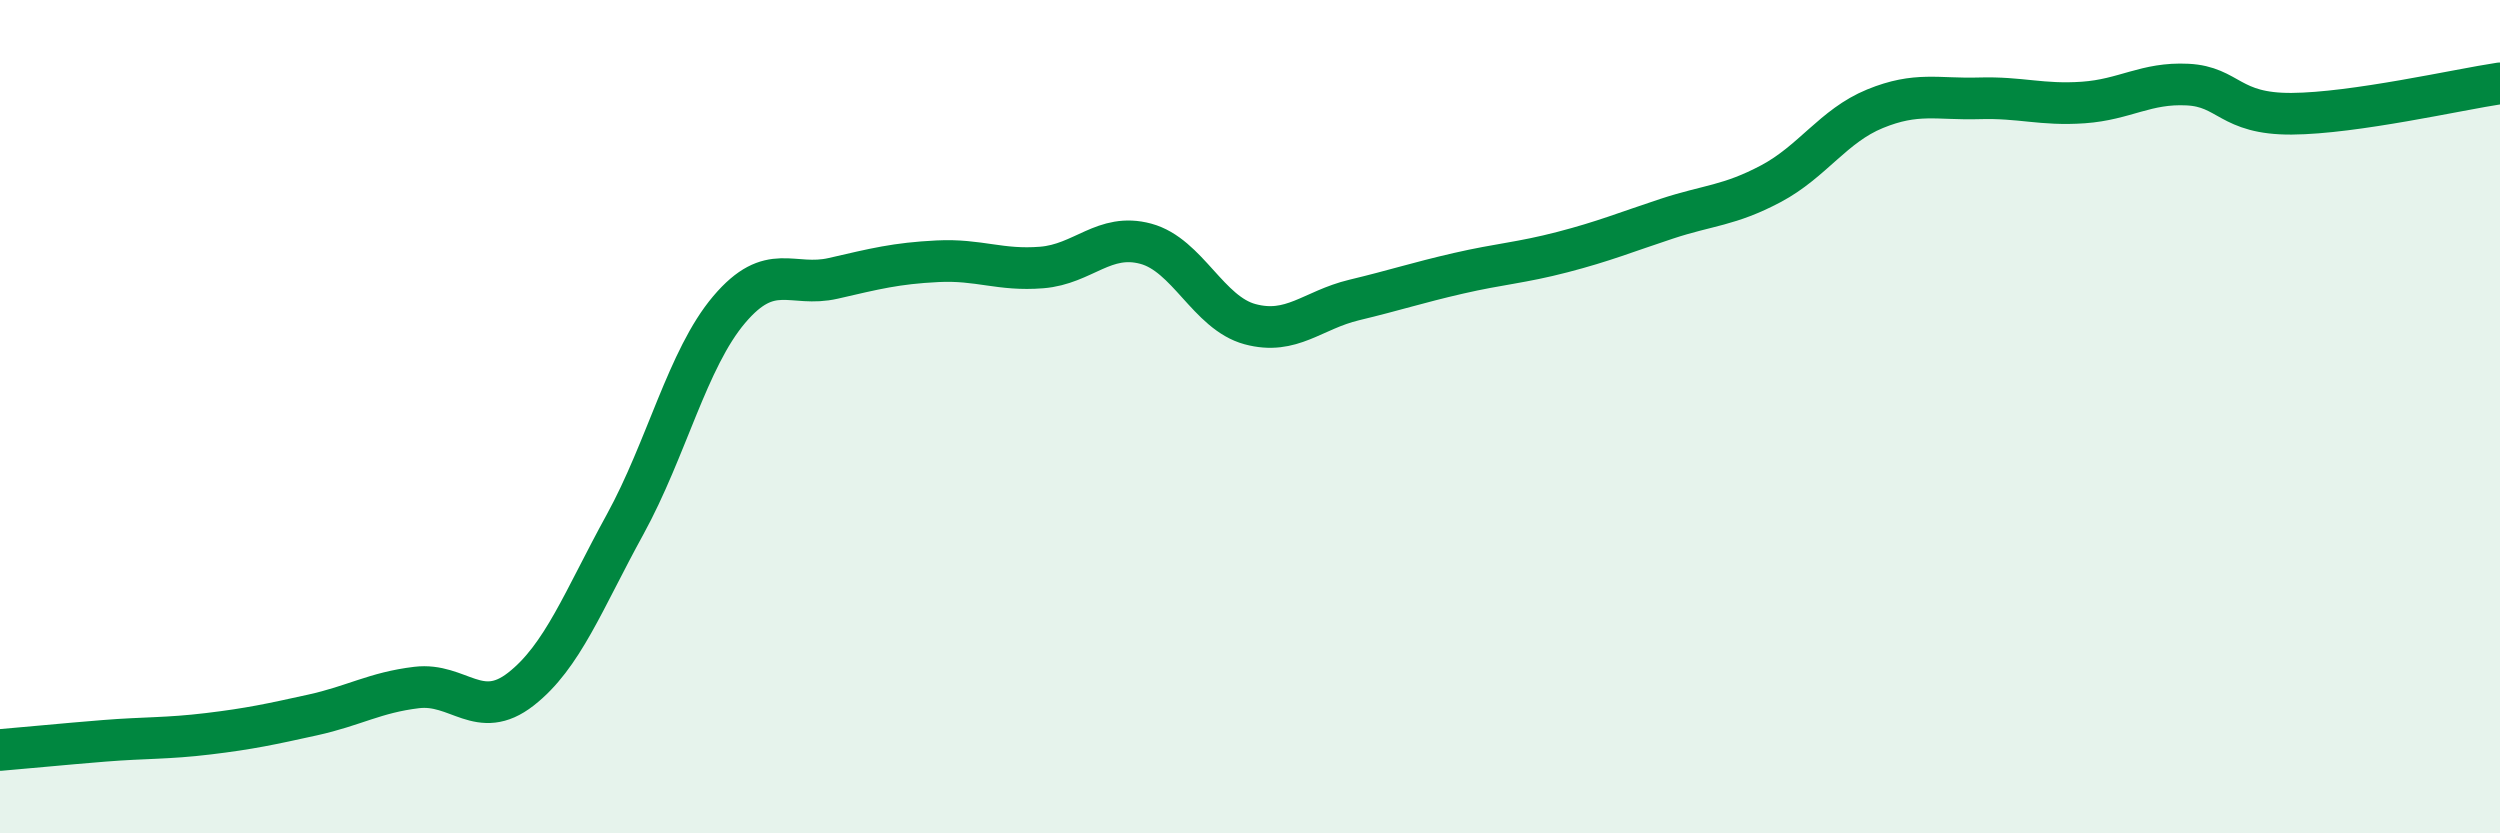
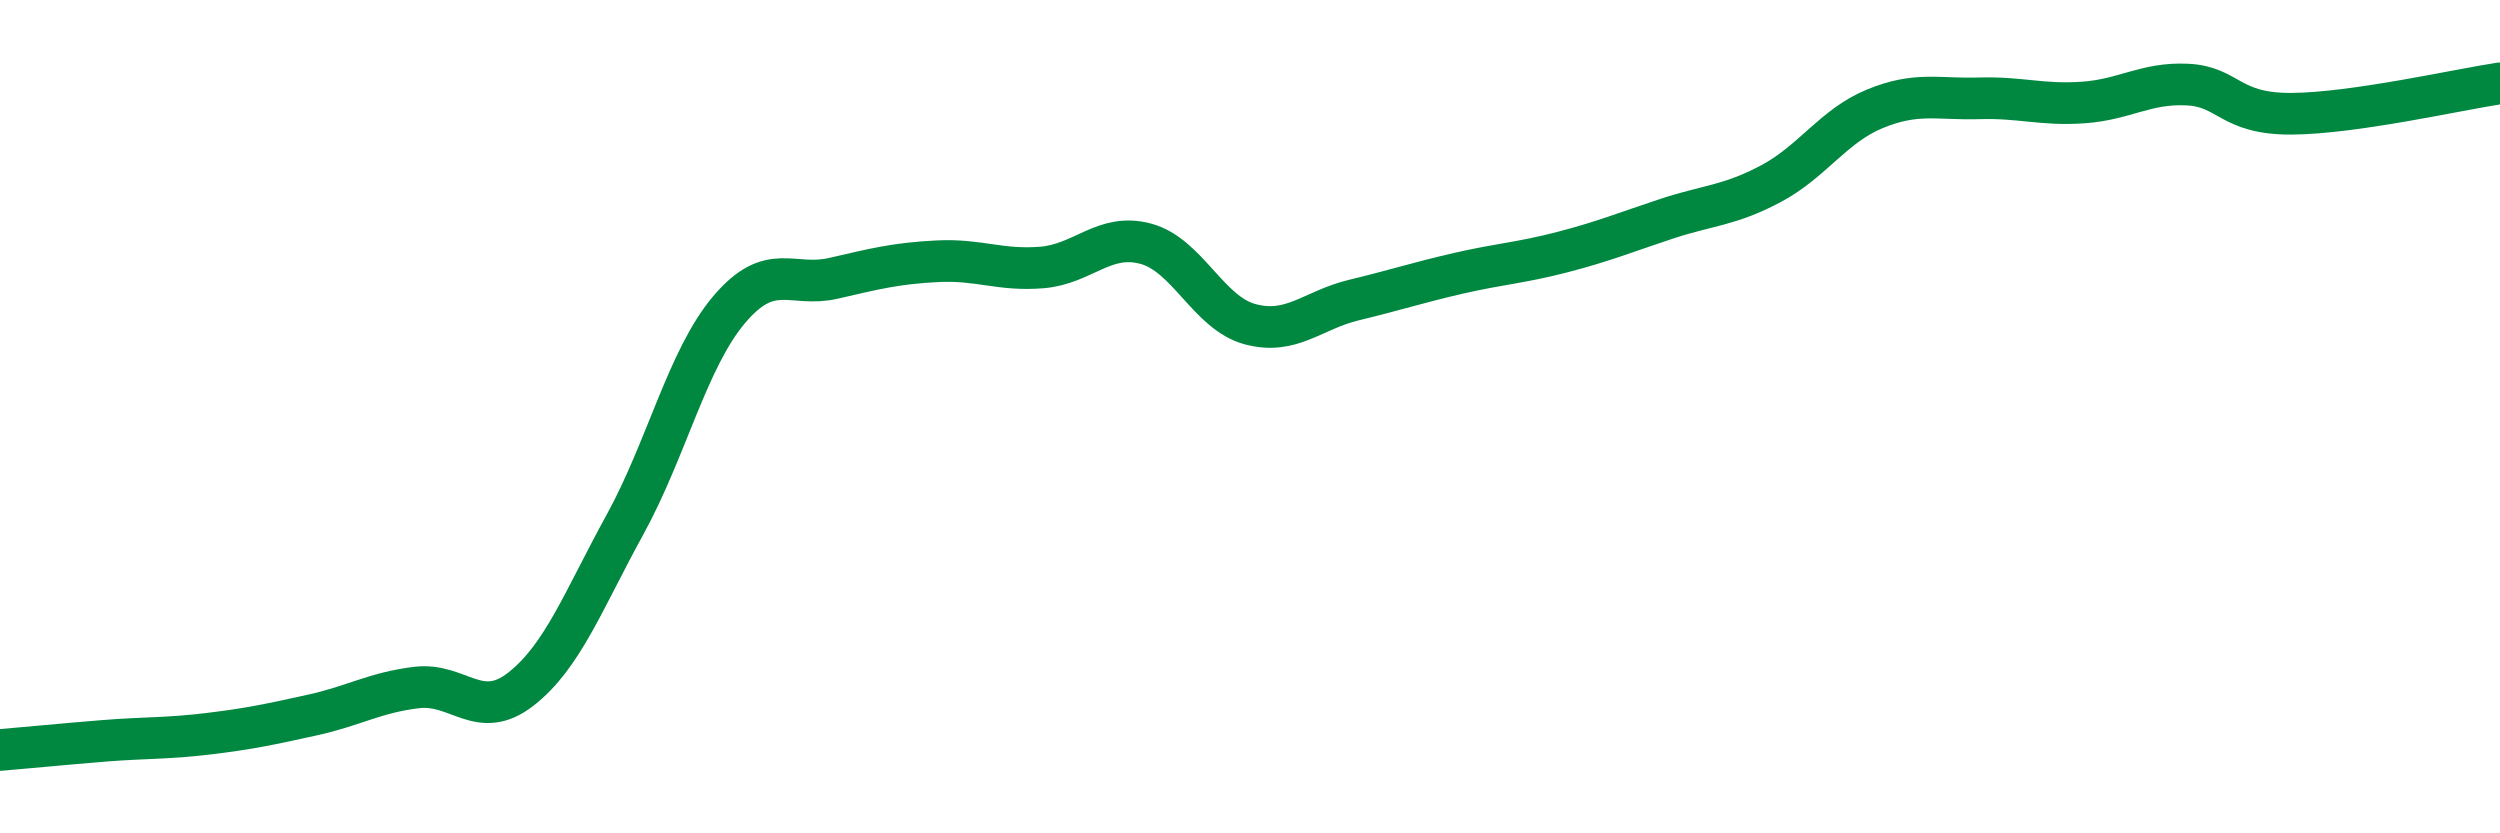
<svg xmlns="http://www.w3.org/2000/svg" width="60" height="20" viewBox="0 0 60 20">
-   <path d="M 0,18 C 0.5,17.96 1.5,17.86 2.5,17.78 C 3.5,17.7 4,17.73 5,17.61 C 6,17.49 6.5,17.38 7.5,17.16 C 8.5,16.94 9,16.62 10,16.5 C 11,16.38 11.5,17.32 12.5,16.54 C 13.5,15.76 14,14.41 15,12.59 C 16,10.77 16.5,8.61 17.5,7.43 C 18.5,6.25 19,6.91 20,6.68 C 21,6.45 21.5,6.32 22.5,6.27 C 23.5,6.22 24,6.5 25,6.42 C 26,6.34 26.5,5.58 27.5,5.85 C 28.5,6.12 29,7.51 30,7.78 C 31,8.05 31.5,7.44 32.5,7.2 C 33.5,6.96 34,6.79 35,6.56 C 36,6.33 36.5,6.31 37.5,6.05 C 38.5,5.79 39,5.58 40,5.25 C 41,4.92 41.5,4.94 42.5,4.41 C 43.5,3.88 44,3.02 45,2.61 C 46,2.2 46.5,2.39 47.5,2.36 C 48.5,2.33 49,2.53 50,2.46 C 51,2.39 51.5,1.98 52.5,2.03 C 53.5,2.08 53.5,2.74 55,2.73 C 56.5,2.72 59,2.15 60,2L60 20L0 20Z" fill="#008740" opacity="0.1" stroke-linecap="round" stroke-linejoin="round" />
  <path d="M 0,18 C 0.5,17.96 1.5,17.86 2.5,17.78 C 3.5,17.7 4,17.73 5,17.61 C 6,17.49 6.5,17.38 7.5,17.16 C 8.5,16.94 9,16.62 10,16.5 C 11,16.38 11.5,17.32 12.5,16.54 C 13.5,15.76 14,14.41 15,12.59 C 16,10.77 16.5,8.61 17.5,7.43 C 18.5,6.25 19,6.91 20,6.68 C 21,6.45 21.5,6.32 22.5,6.27 C 23.5,6.22 24,6.5 25,6.42 C 26,6.34 26.5,5.58 27.5,5.85 C 28.5,6.12 29,7.51 30,7.78 C 31,8.05 31.5,7.44 32.5,7.2 C 33.5,6.96 34,6.79 35,6.56 C 36,6.33 36.5,6.31 37.5,6.05 C 38.5,5.79 39,5.58 40,5.25 C 41,4.92 41.5,4.94 42.5,4.41 C 43.5,3.88 44,3.02 45,2.61 C 46,2.2 46.5,2.39 47.5,2.36 C 48.5,2.33 49,2.53 50,2.46 C 51,2.39 51.5,1.98 52.5,2.03 C 53.5,2.08 53.5,2.74 55,2.73 C 56.5,2.72 59,2.15 60,2" stroke="#008740" stroke-width="1" fill="none" stroke-linecap="round" stroke-linejoin="round" />
</svg>